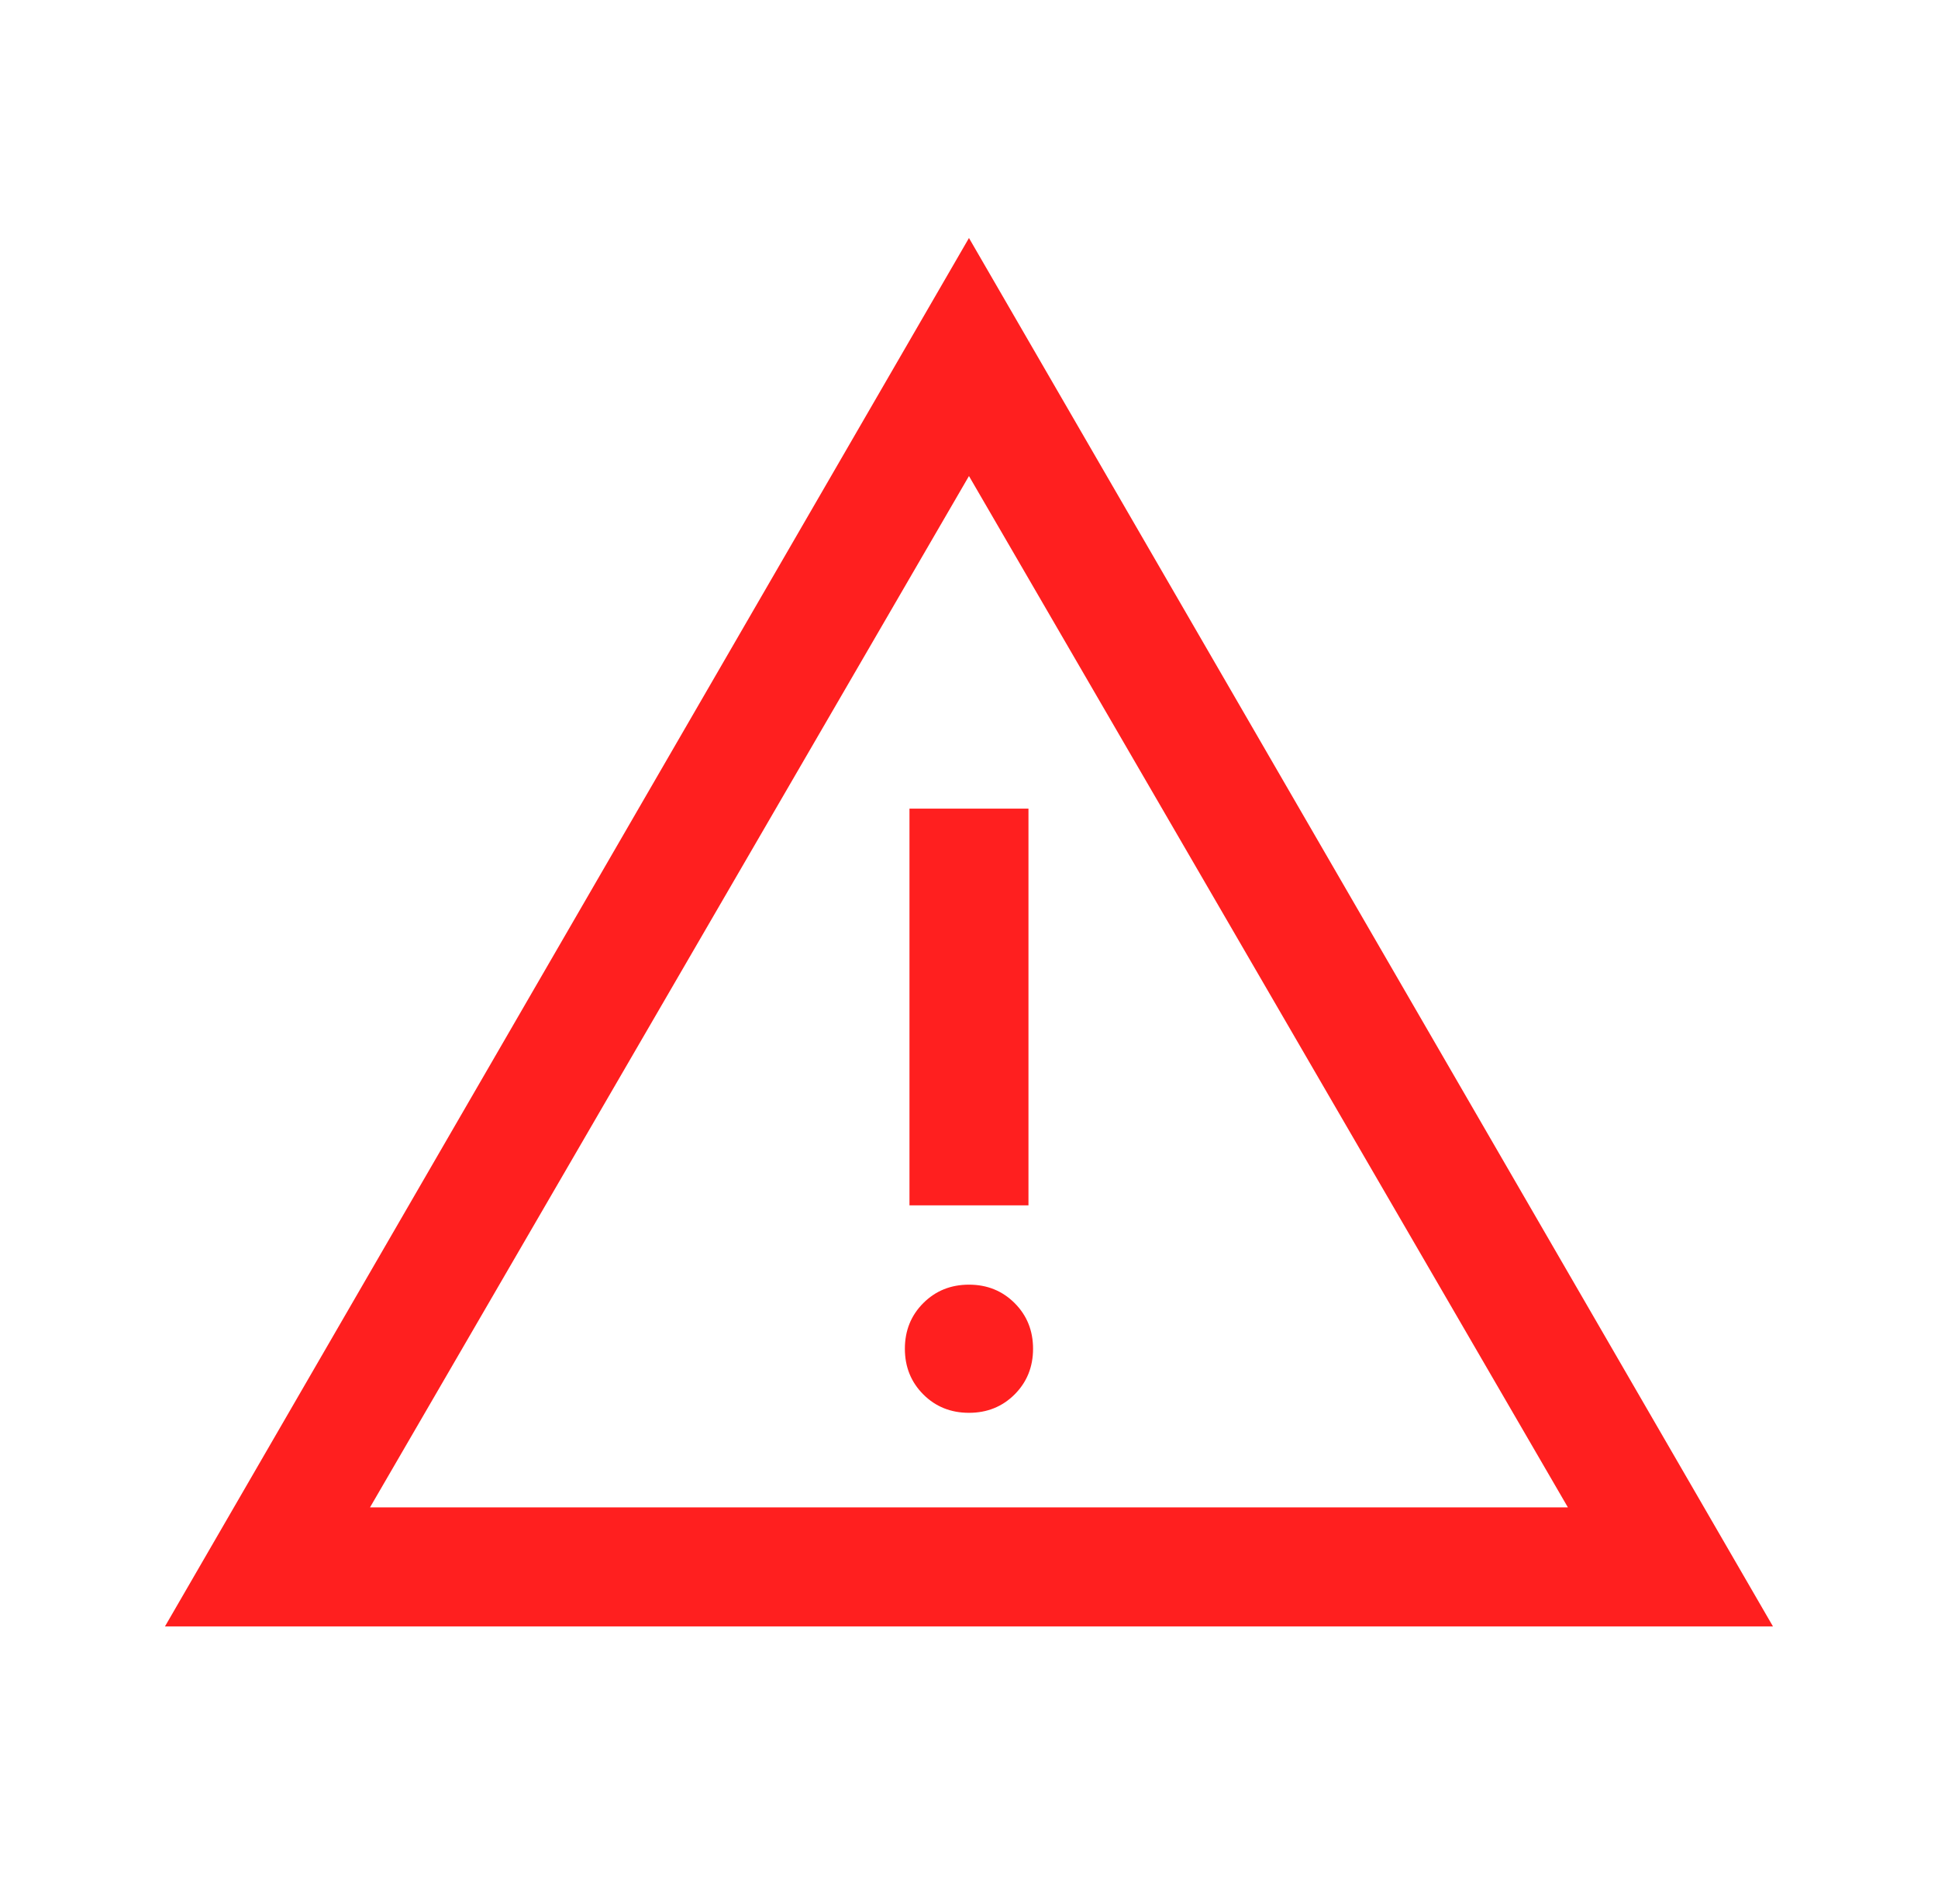
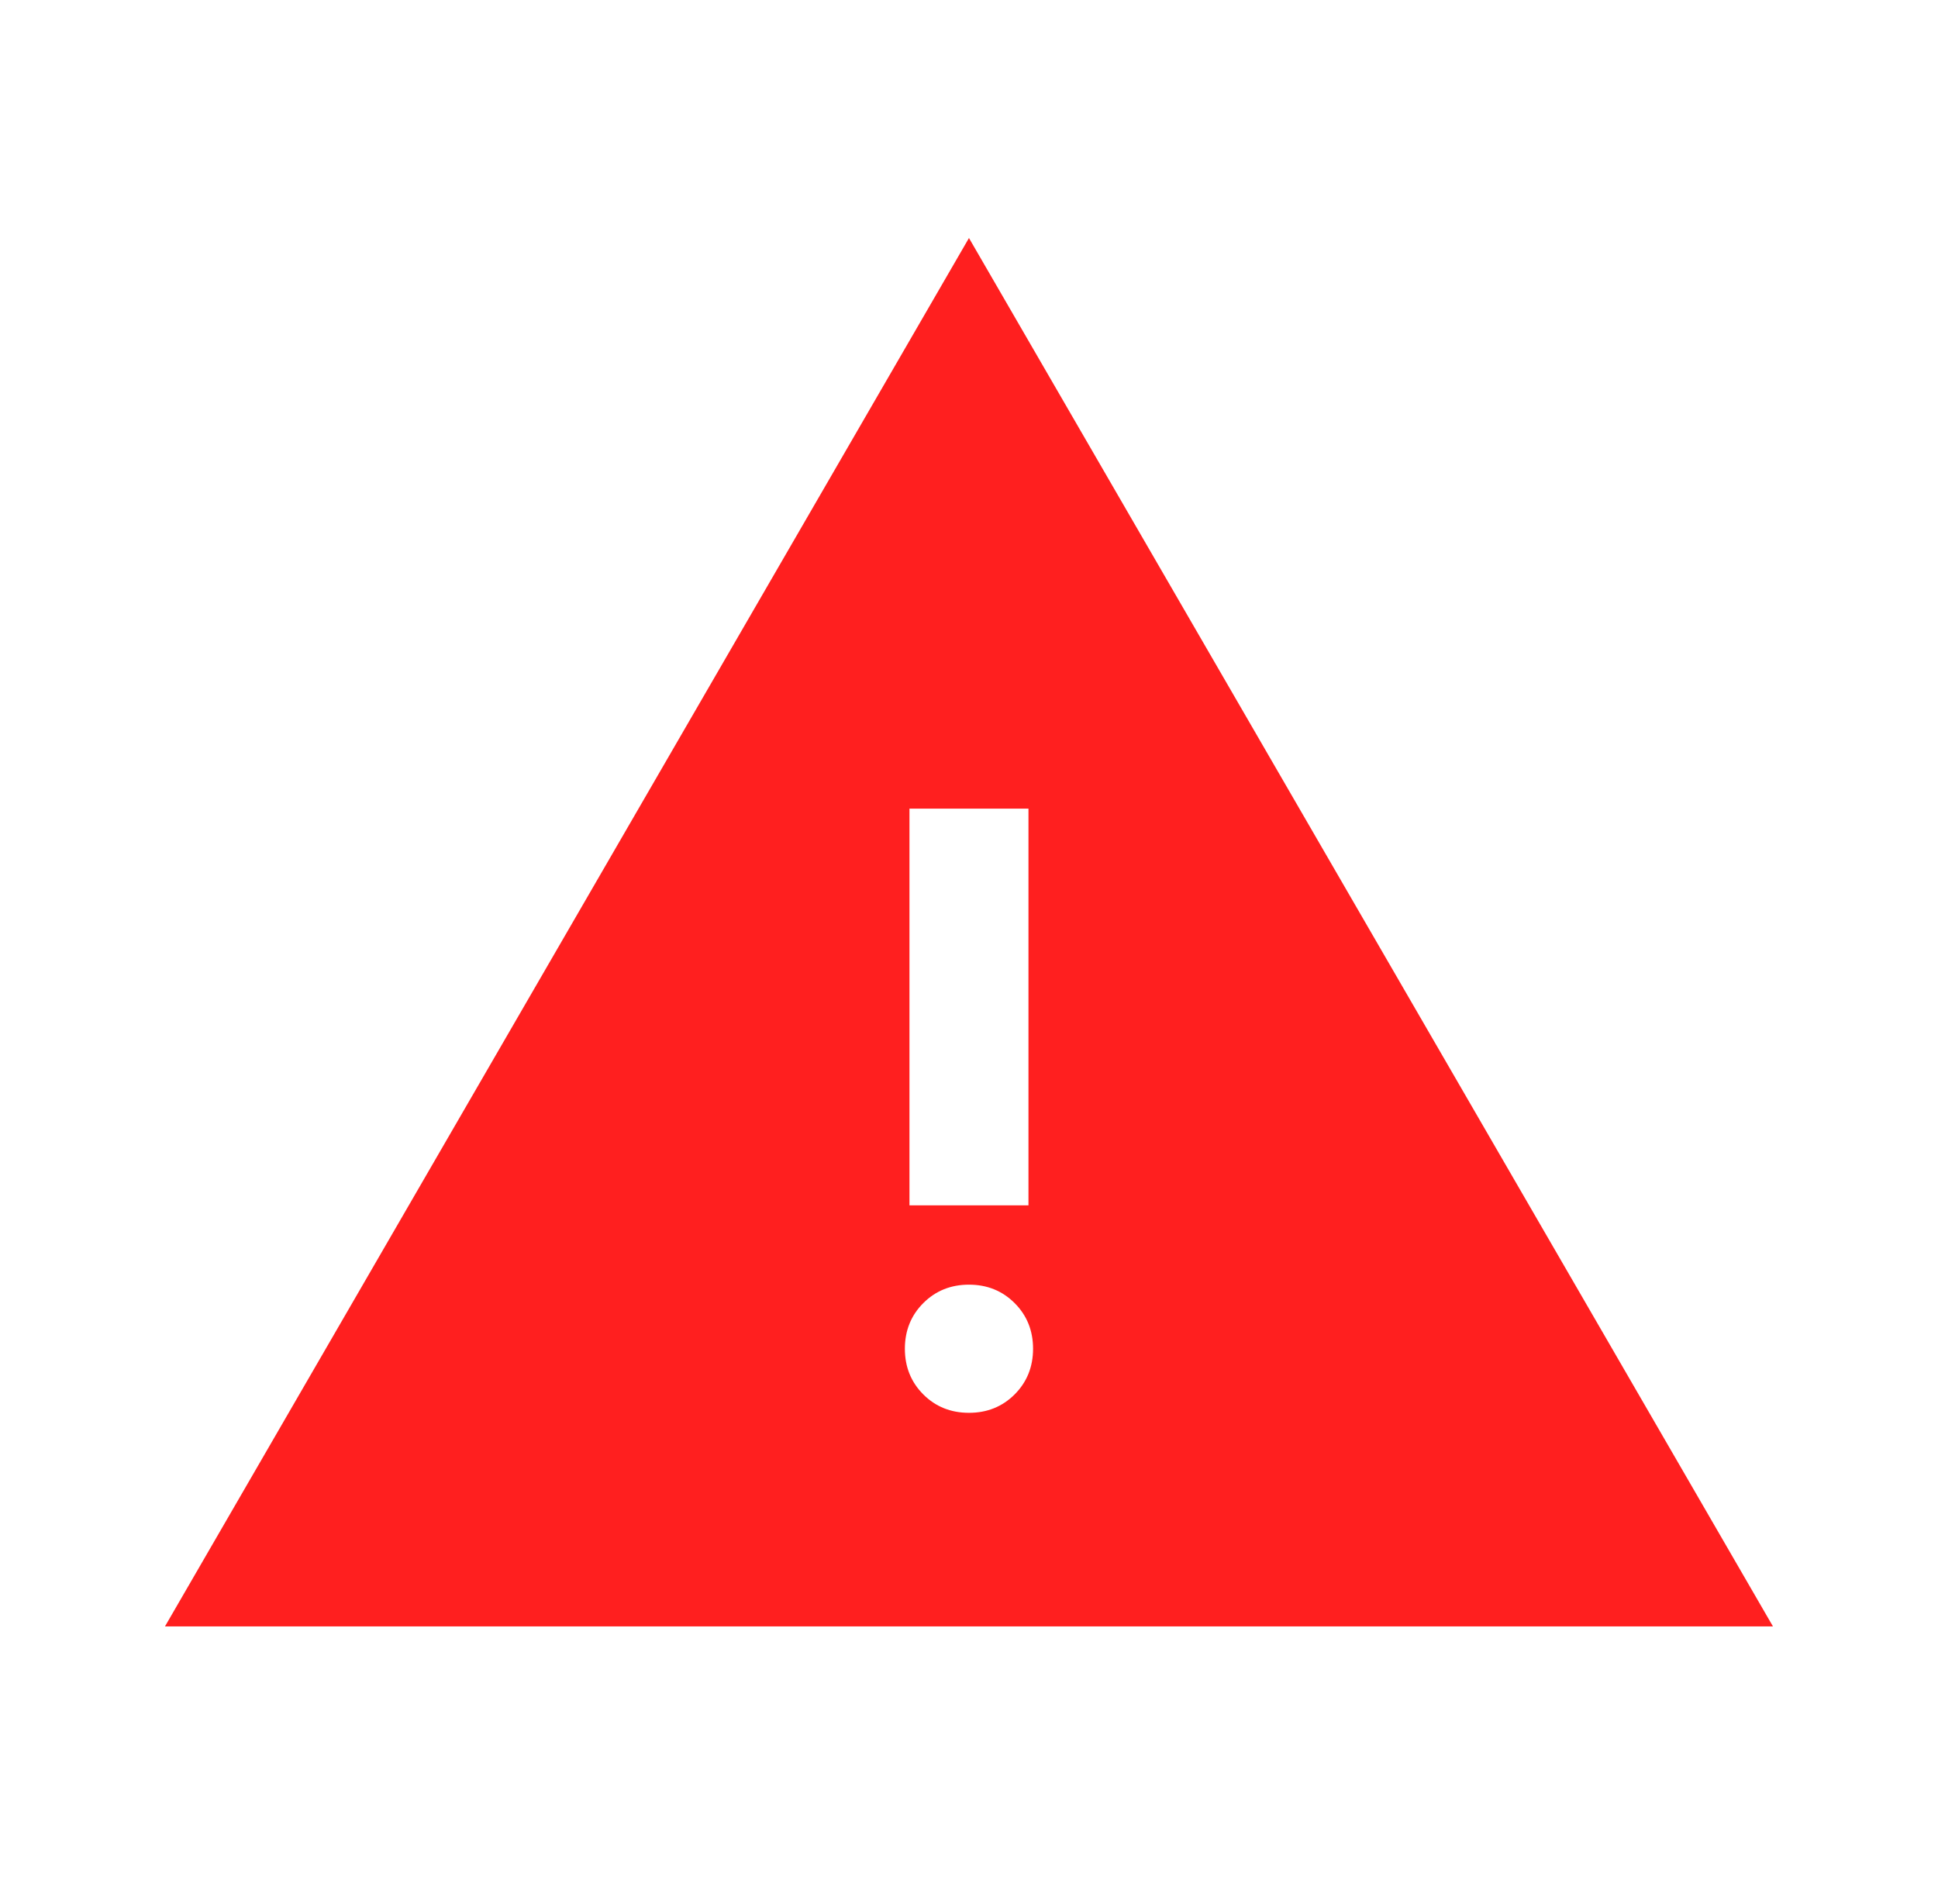
<svg xmlns="http://www.w3.org/2000/svg" width="57" height="56" viewBox="0 0 57 56" fill="none">
  <g id="warning_FILL0_wght300_GRAD0_opsz24 1">
-     <path id="Vector" d="M4.852 47.833L28.499 7L52.146 47.833H4.852ZM10.882 44.333H46.115L28.499 14L10.882 44.333ZM28.499 41.551C29.033 41.551 29.48 41.371 29.842 41.01C30.203 40.648 30.384 40.201 30.384 39.667C30.384 39.133 30.203 38.685 29.842 38.324C29.48 37.963 29.033 37.782 28.499 37.782C27.965 37.782 27.517 37.963 27.156 38.324C26.795 38.685 26.614 39.133 26.614 39.667C26.614 40.201 26.795 40.648 27.156 41.01C27.517 41.371 27.965 41.551 28.499 41.551ZM26.749 35.449H30.249V23.782H26.749V35.449Z" fill="#FF1F1F" />
+     <path id="Vector" d="M4.852 47.833L28.499 7L52.146 47.833H4.852ZM10.882 44.333L28.499 14L10.882 44.333ZM28.499 41.551C29.033 41.551 29.48 41.371 29.842 41.01C30.203 40.648 30.384 40.201 30.384 39.667C30.384 39.133 30.203 38.685 29.842 38.324C29.48 37.963 29.033 37.782 28.499 37.782C27.965 37.782 27.517 37.963 27.156 38.324C26.795 38.685 26.614 39.133 26.614 39.667C26.614 40.201 26.795 40.648 27.156 41.01C27.517 41.371 27.965 41.551 28.499 41.551ZM26.749 35.449H30.249V23.782H26.749V35.449Z" fill="#FF1F1F" />
  </g>
</svg>